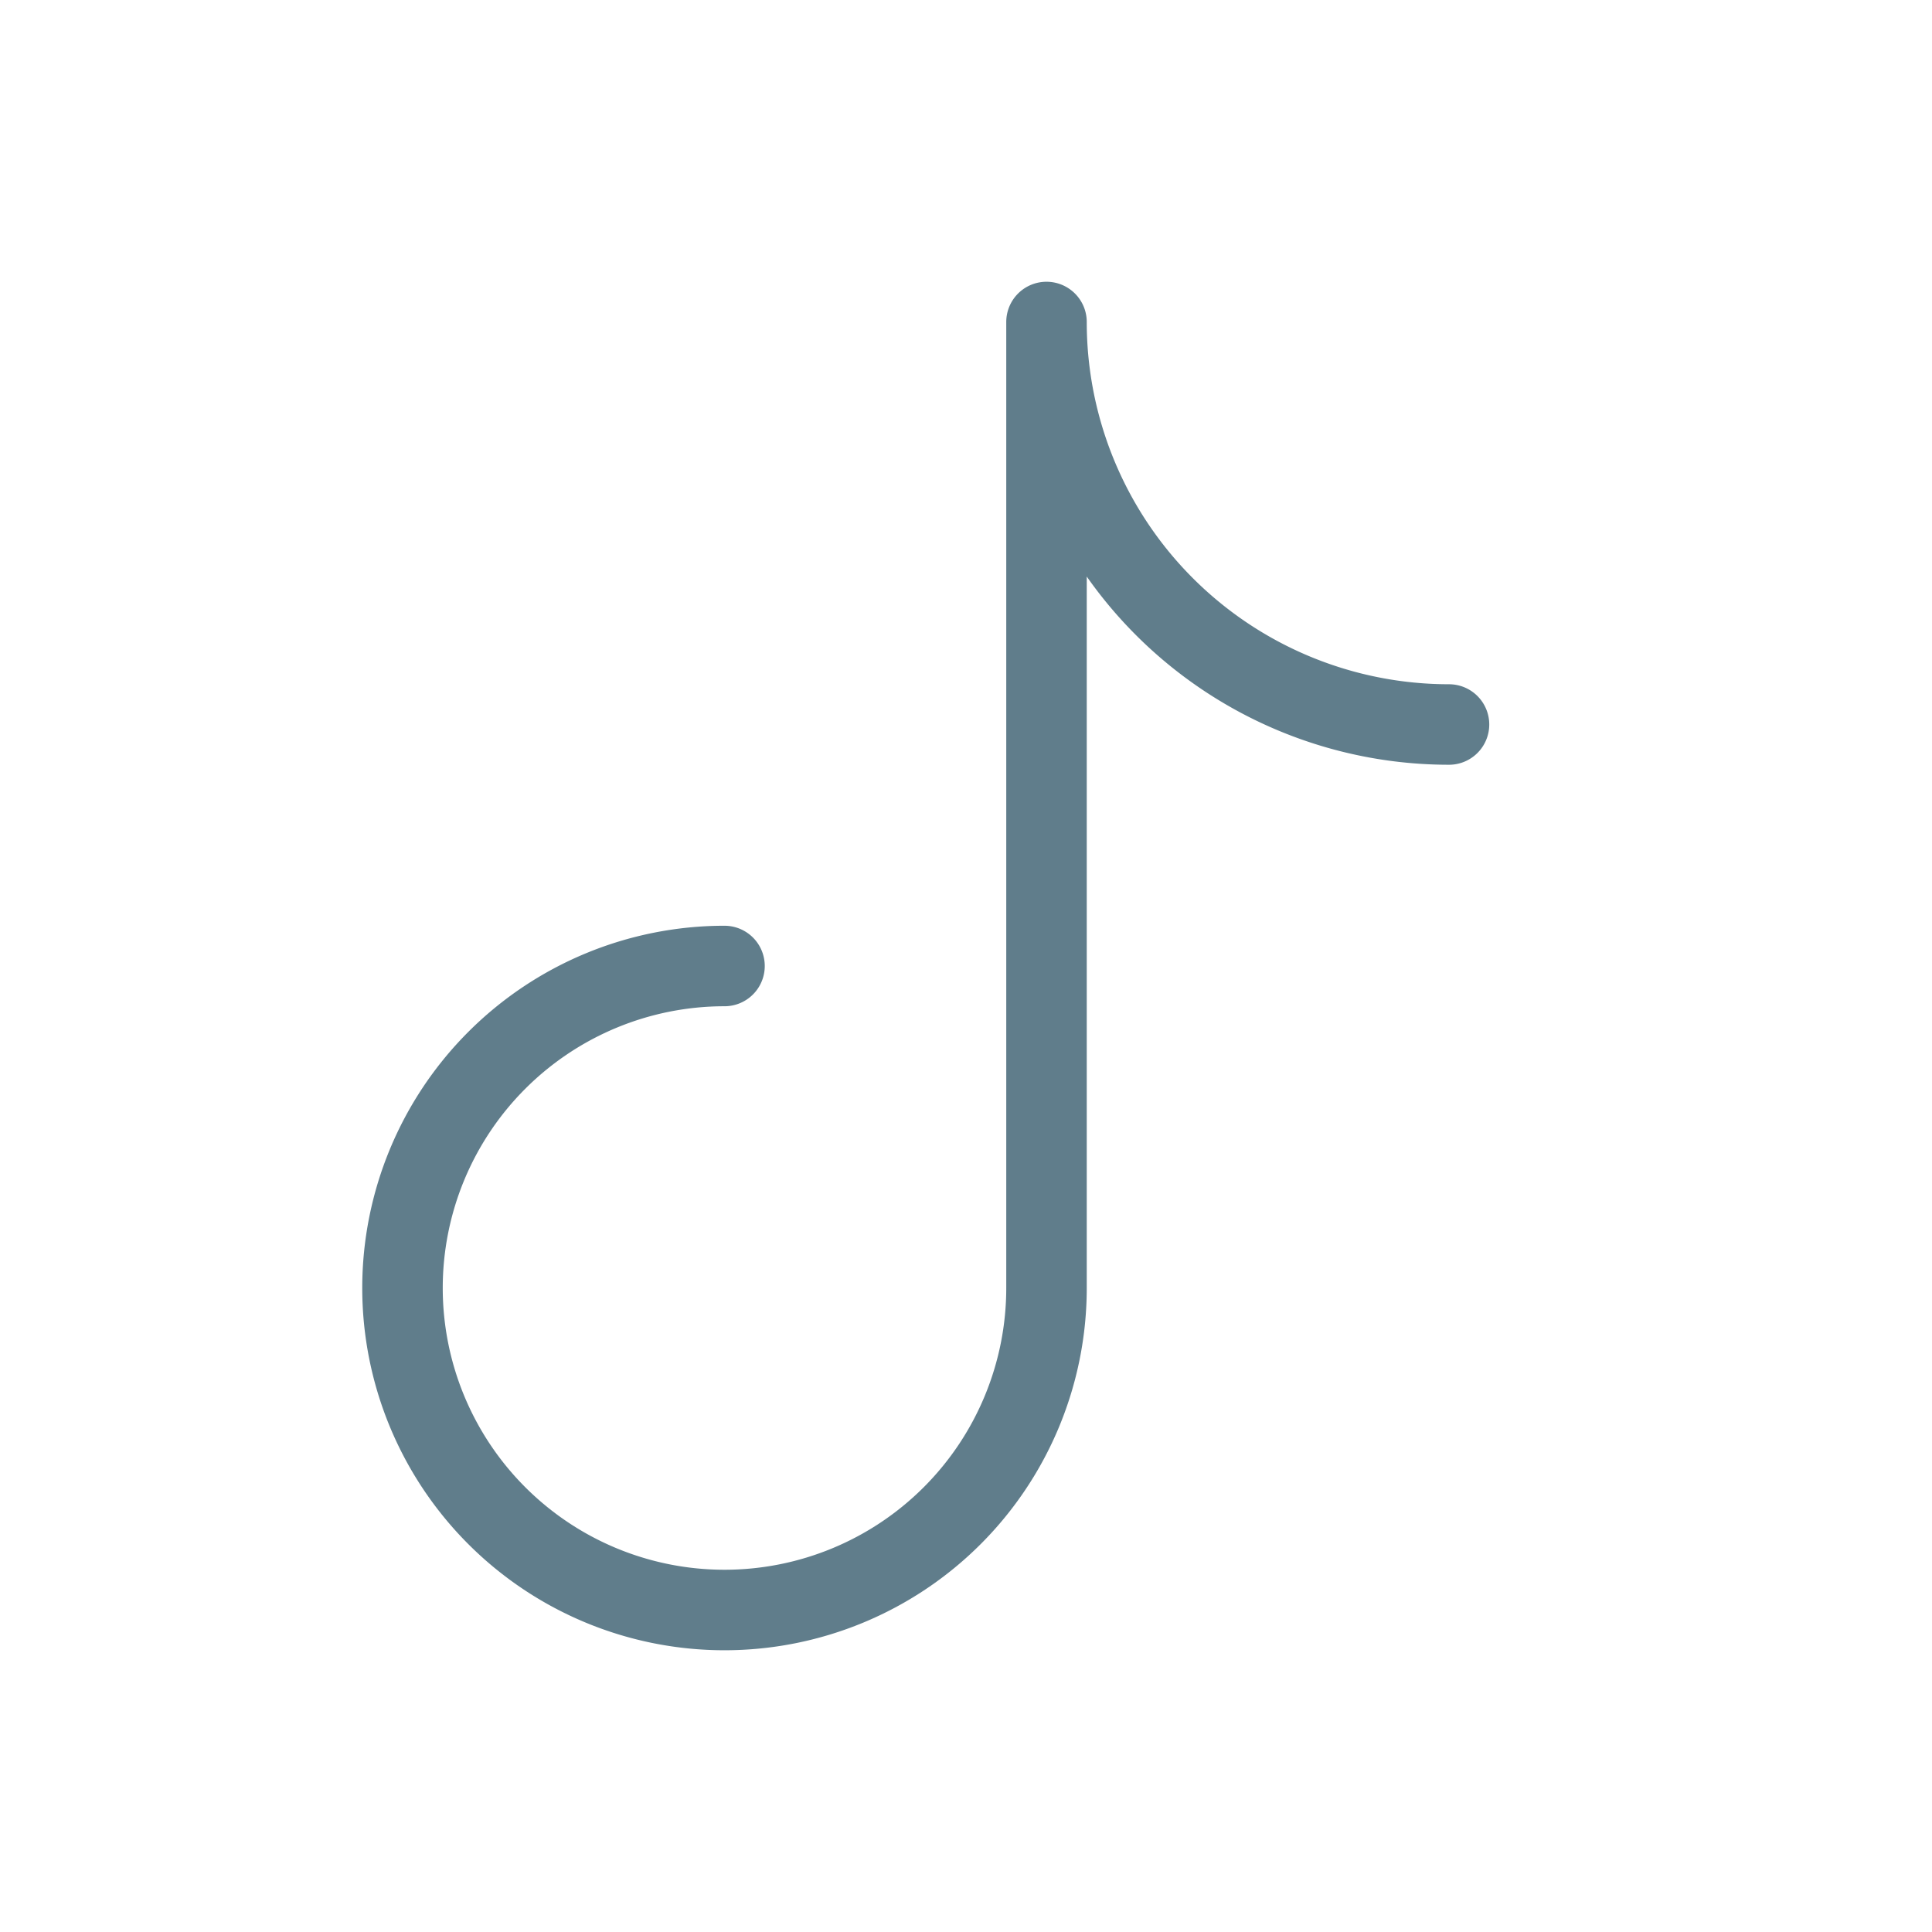
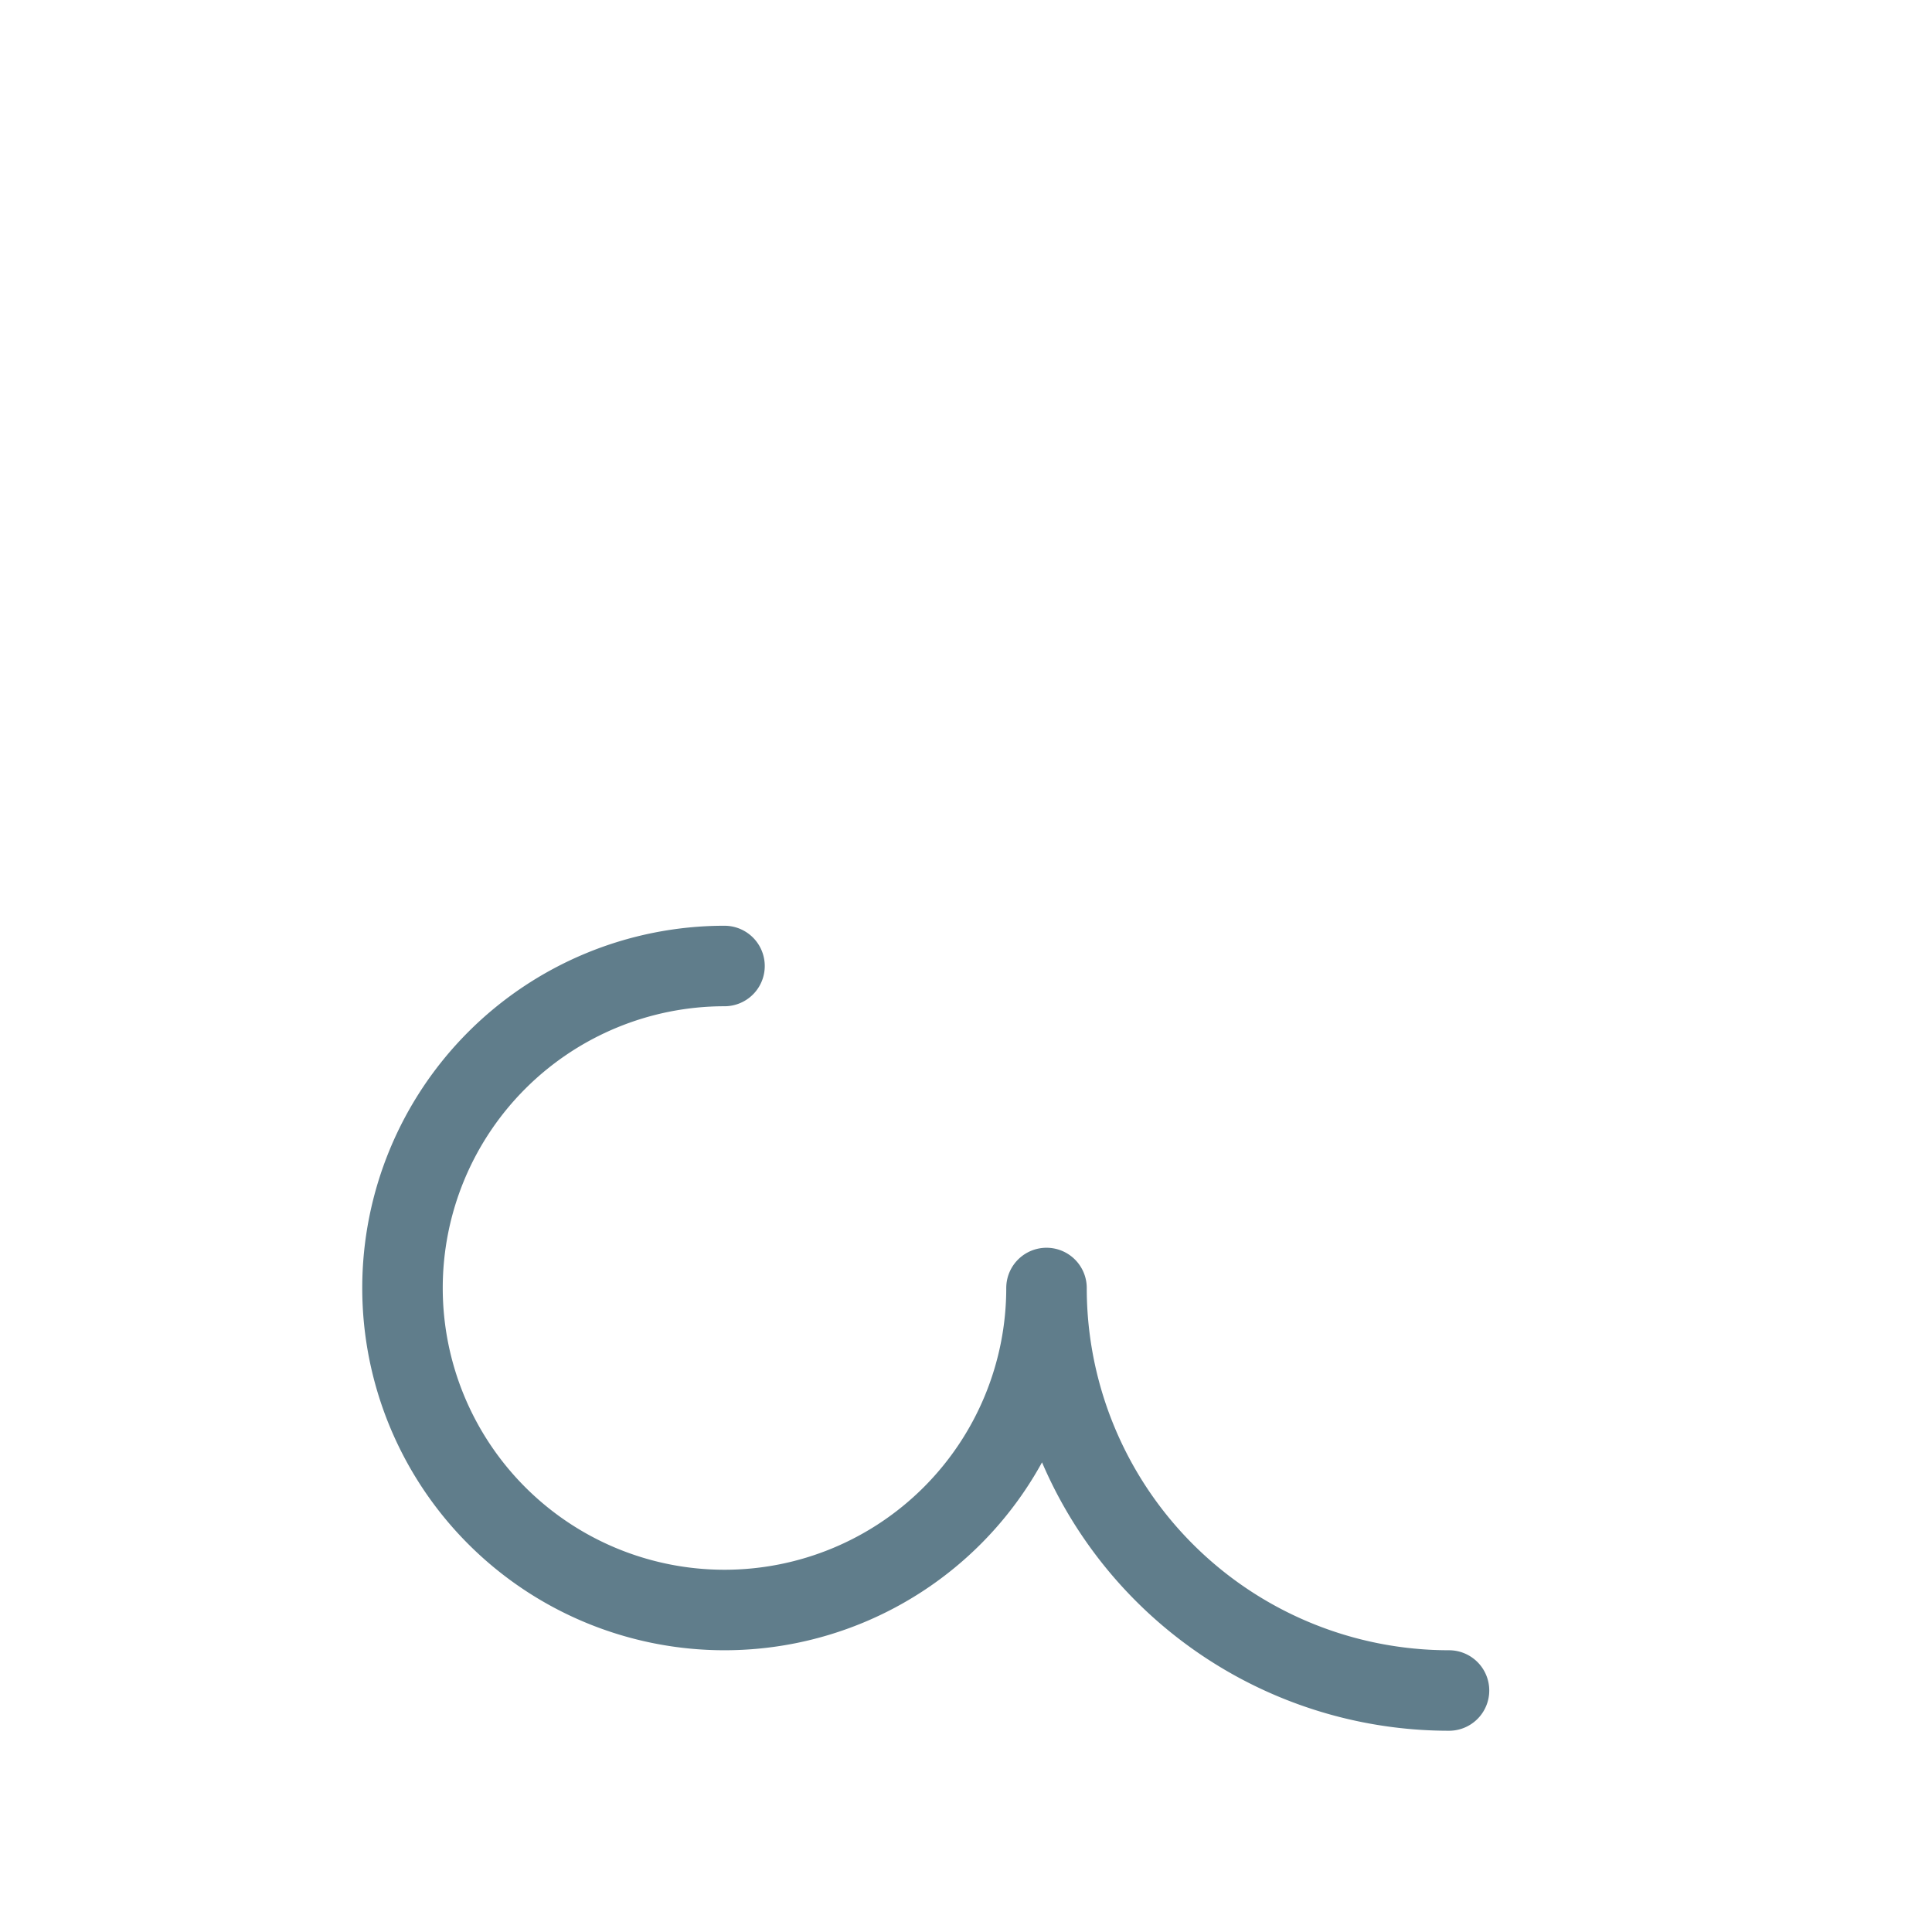
<svg xmlns="http://www.w3.org/2000/svg" class="icon icon-tabler icon-tabler-brand-tiktok" width="24" height="24" viewBox="0 0 24 24" stroke="#607d8b" fill="none" stroke-linecap="round" stroke-linejoin="round">
-   <path d="M0 0h24v24H0z" stroke="none" />
-   <path d="M9 12a4 4 0 104 4V4a5 5 0 005 5" />
+   <path d="M9 12a4 4 0 104 4a5 5 0 005 5" />
</svg>